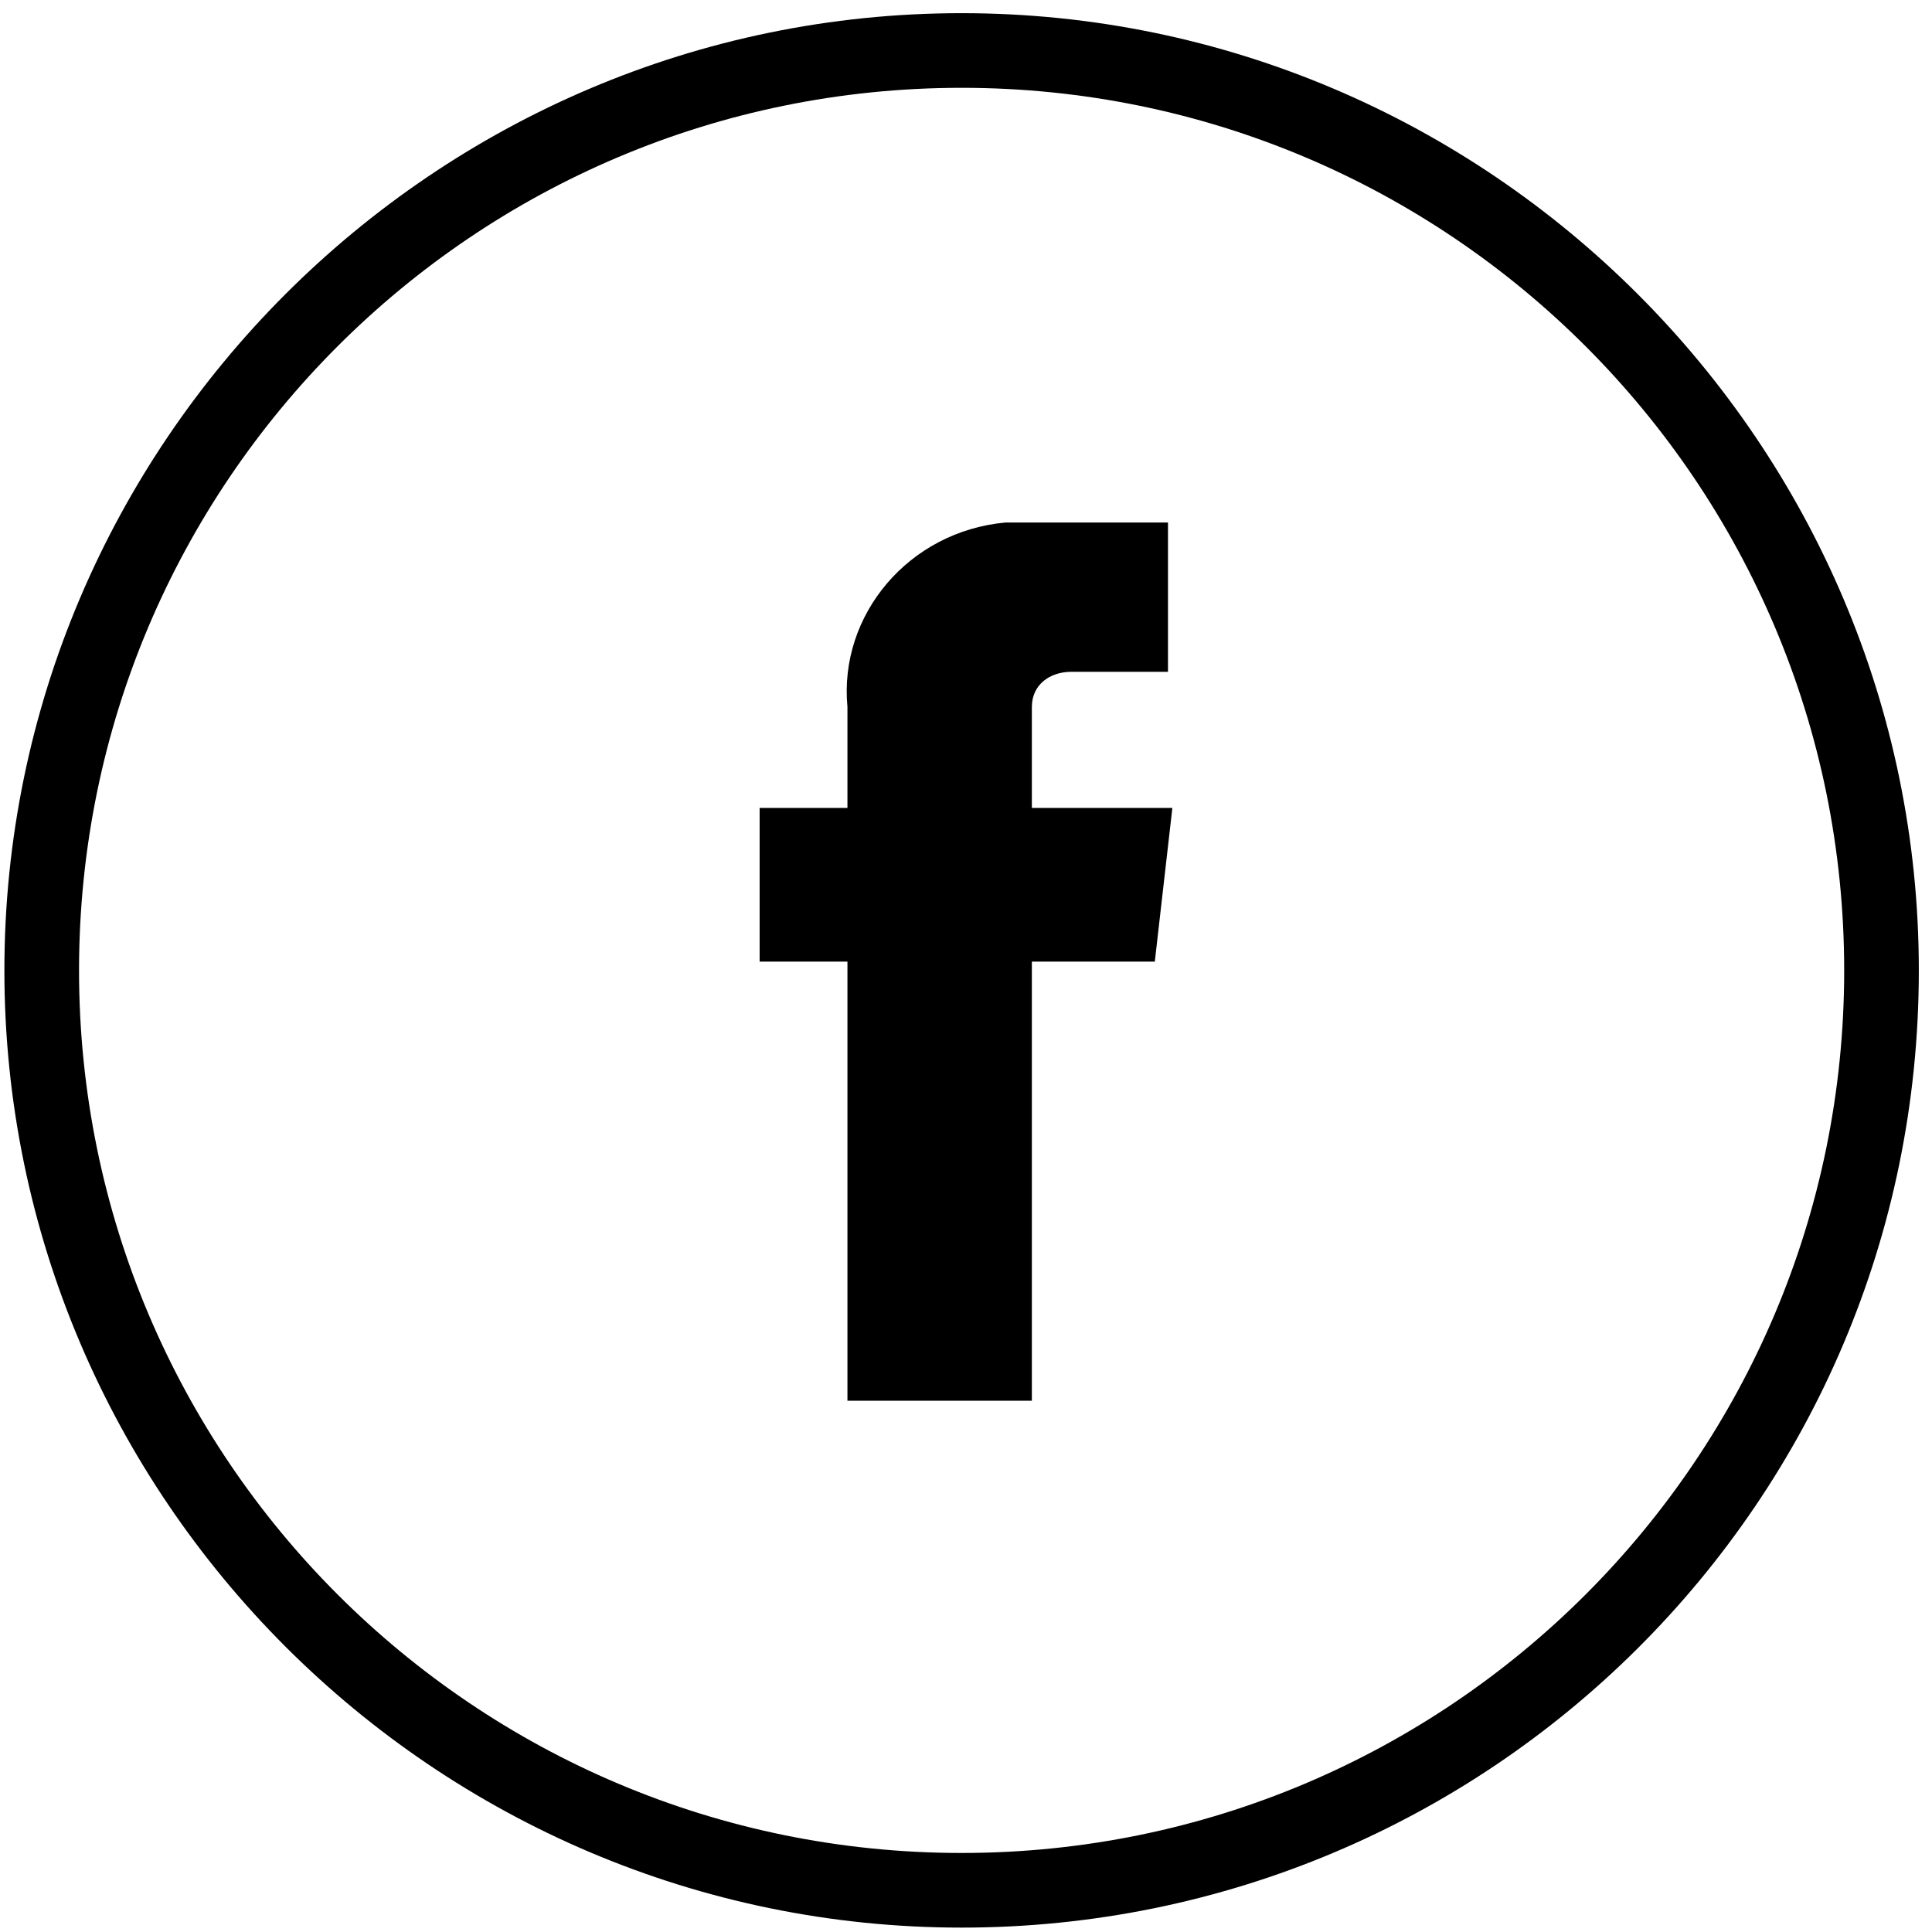
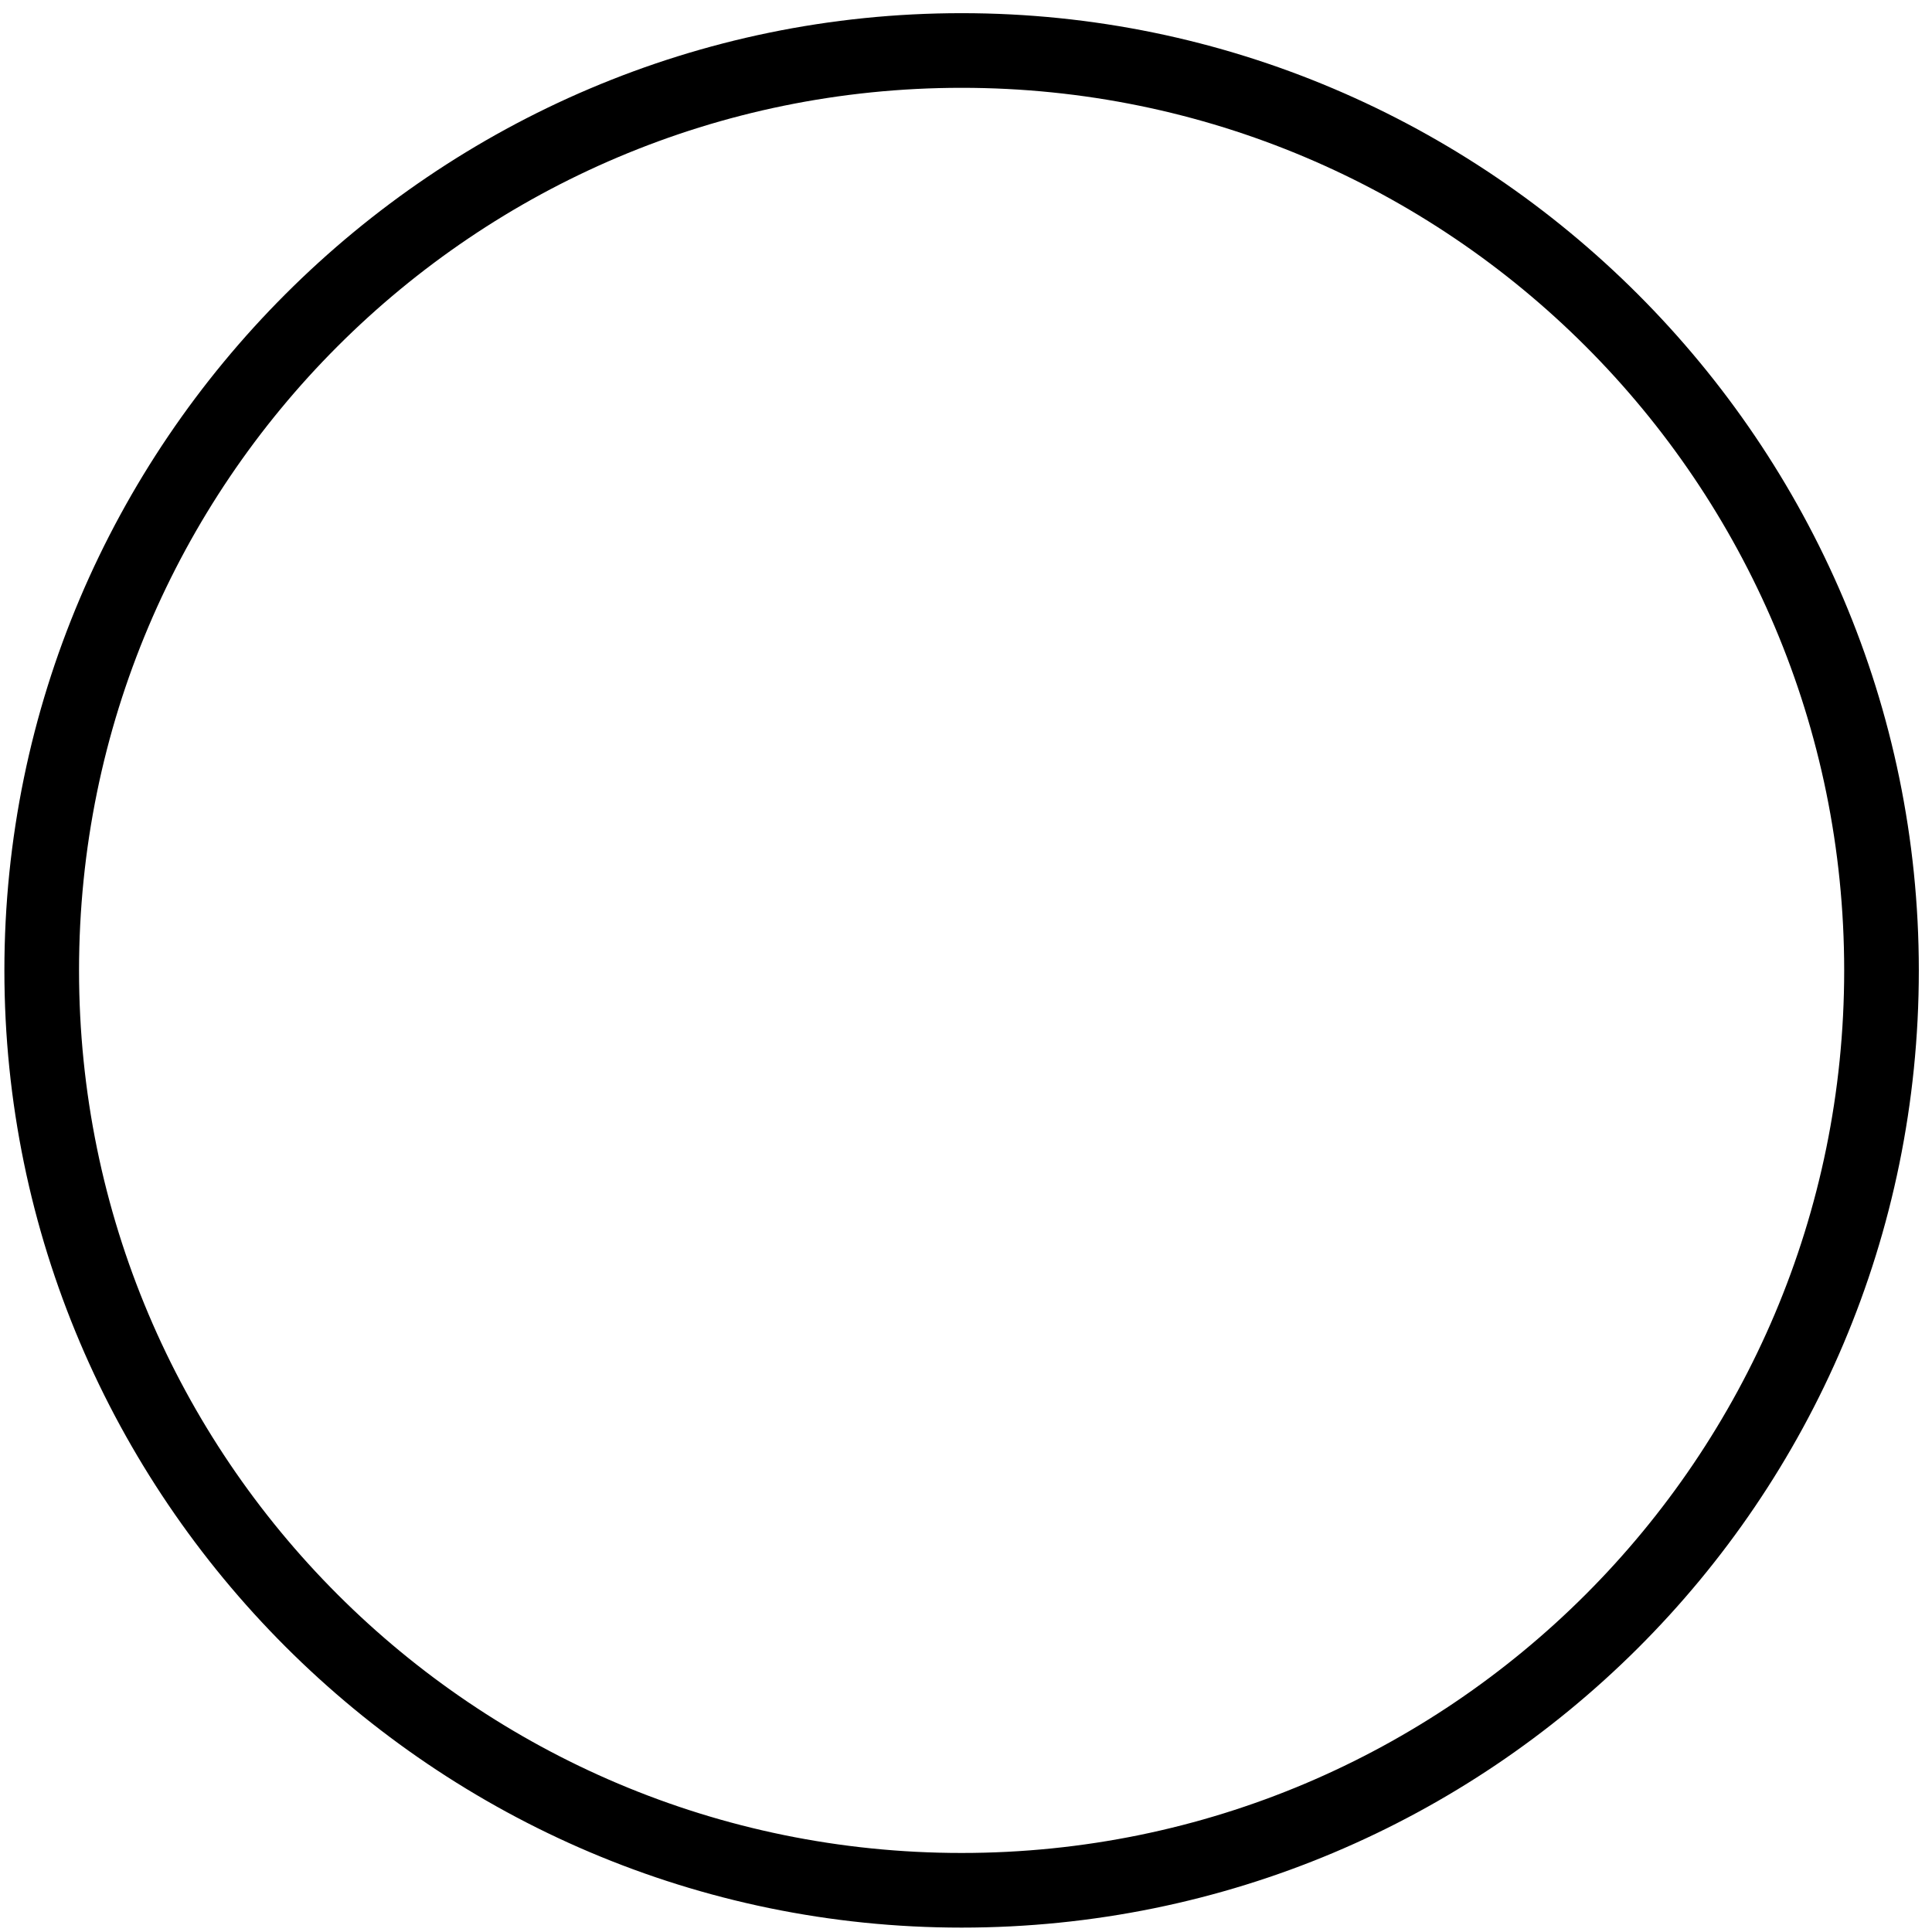
<svg xmlns="http://www.w3.org/2000/svg" version="1.1" id="Layer_1" x="0px" y="0px" width="44px" height="44px" viewBox="0 0 44 44" style="enable-background:new 0 0 44 44;" xml:space="preserve">
  <path id="Path_753" d="M21.9,43.9c-12,0-21.8-9.8-21.8-21.8c0-12,9.8-21.8,21.8-21.8c12,0,21.8,9.8,21.8,21.8  C43.7,34.2,33.9,43.9,21.9,43.9z M21.9,2C10.8,2,1.8,11,1.8,22.1s9,20.1,20.1,20.1c11.1,0,20.1-9,20.1-20.1v0C42,11,33,2,21.9,2z" />
-   <path id="Path_754" d="M26.3,21.9h-2.8v10h-4.2v-10h-2v-3.5h2v-2.3c-0.2-2.1,1.4-4,3.6-4.2c0.2,0,0.4,0,0.6,0l3.1,0v3.4h-2.2  c-0.5,0-0.9,0.3-0.9,0.8c0,0.1,0,0.1,0,0.2v2.1h3.2L26.3,21.9z" />
</svg>